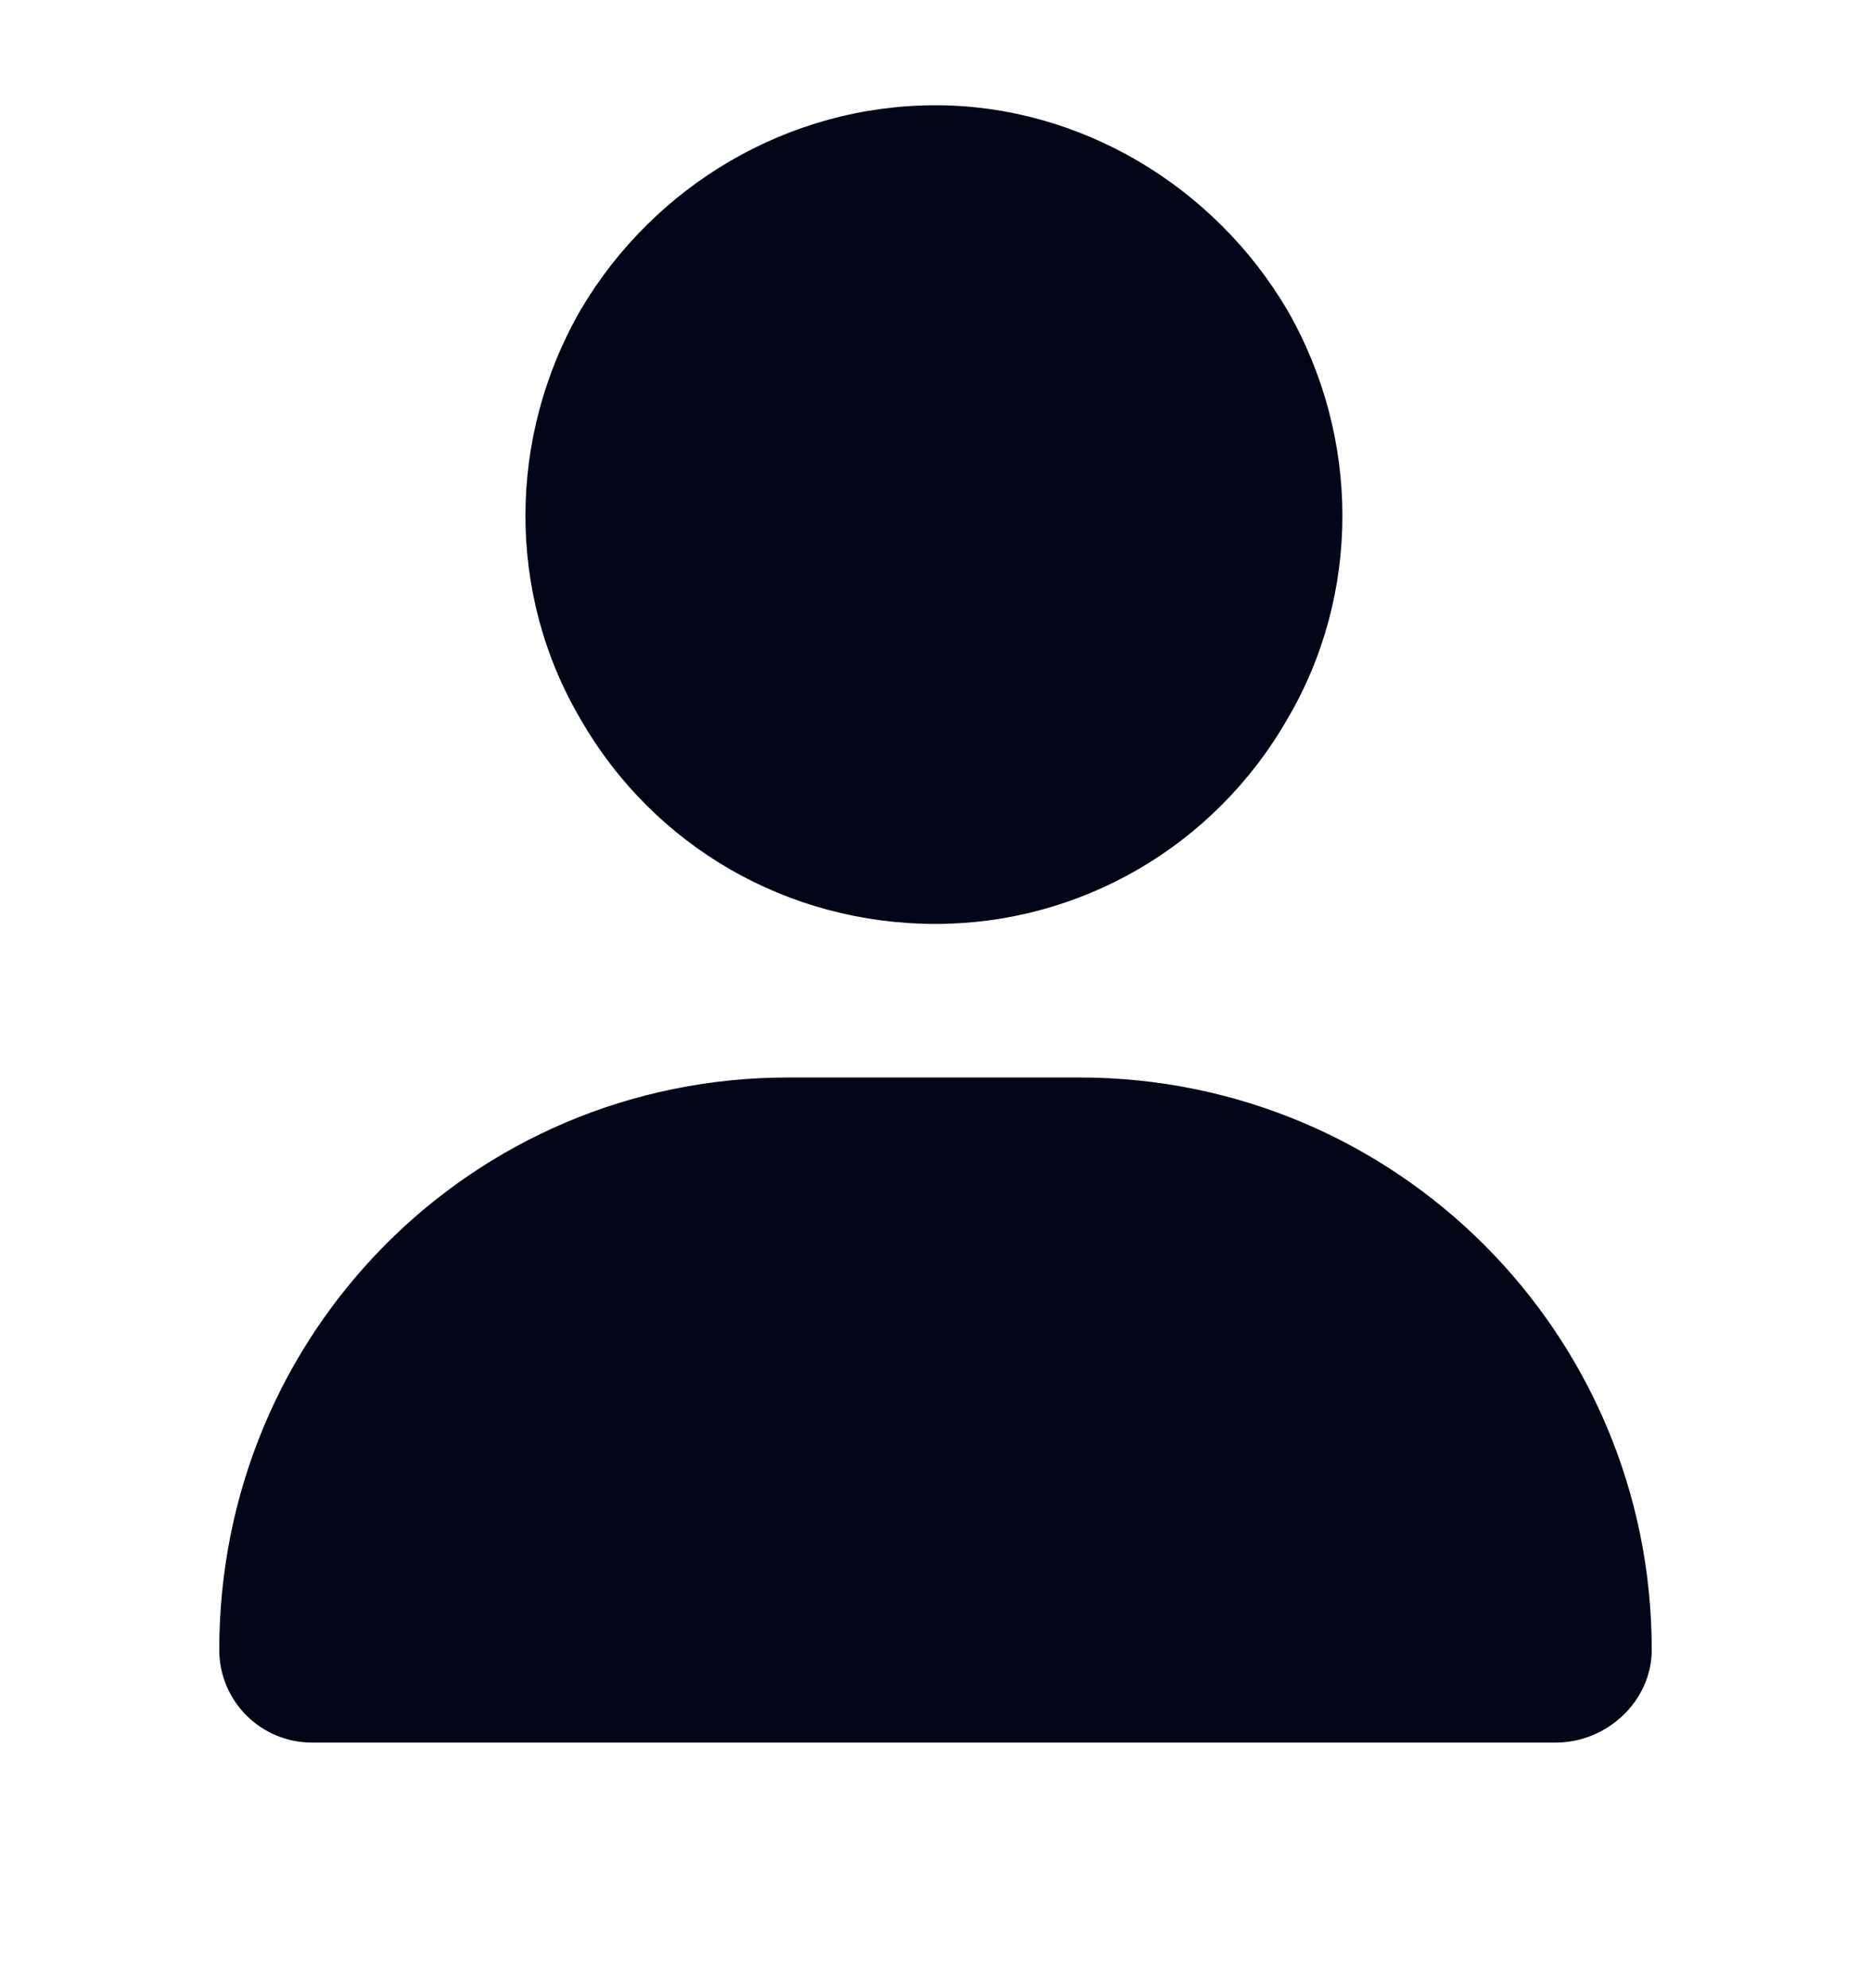
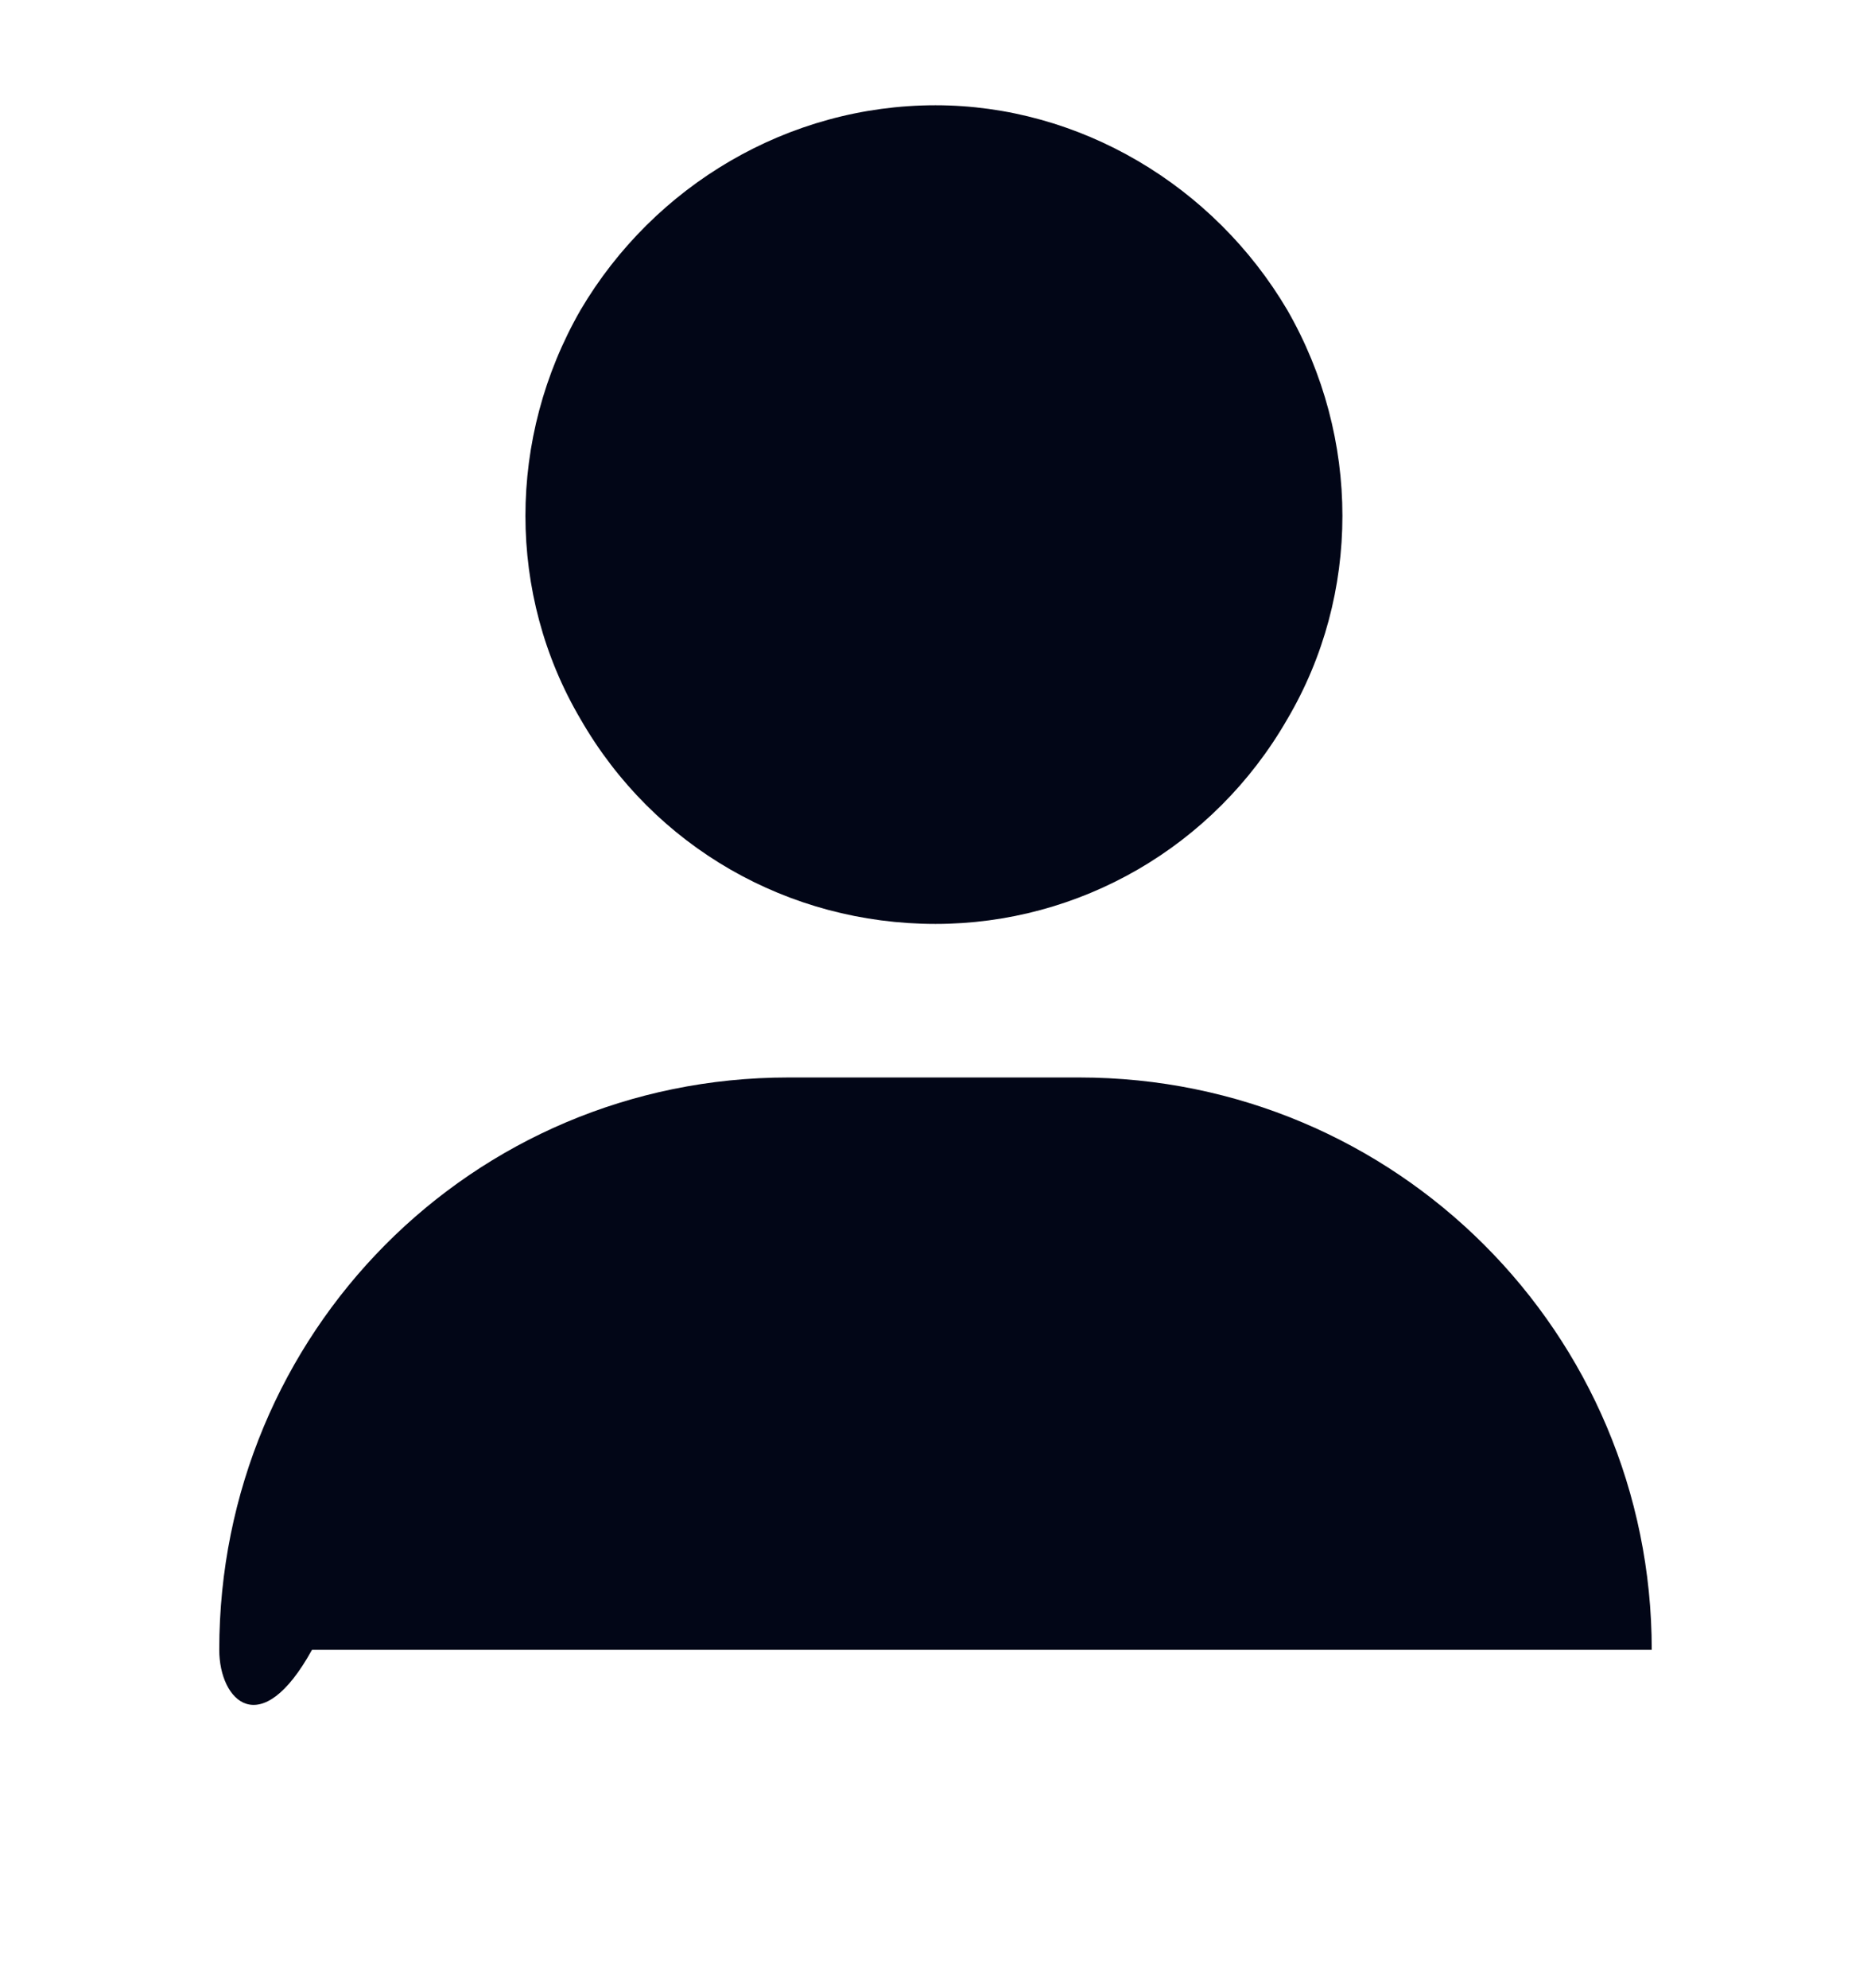
<svg xmlns="http://www.w3.org/2000/svg" width="16" height="17" viewBox="0 0 16 17" fill="none">
-   <path d="M8 7.9C6.742 7.9 5.594 7.244 4.965 6.15C4.336 5.084 4.336 3.744 4.965 2.65C5.594 1.584 6.742 0.9 8 0.9C9.23 0.9 10.379 1.584 11.008 2.65C11.637 3.744 11.637 5.084 11.008 6.15C10.379 7.244 9.23 7.9 8 7.9ZM6.742 9.213H9.23C11.938 9.213 14.125 11.4 14.125 14.107C14.125 14.545 13.742 14.9 13.305 14.9H2.668C2.23 14.9 1.875 14.545 1.875 14.107C1.875 11.4 4.035 9.213 6.742 9.213Z" fill="#020617" />
+   <path d="M8 7.9C6.742 7.9 5.594 7.244 4.965 6.15C4.336 5.084 4.336 3.744 4.965 2.65C5.594 1.584 6.742 0.9 8 0.9C9.23 0.9 10.379 1.584 11.008 2.65C11.637 3.744 11.637 5.084 11.008 6.15C10.379 7.244 9.23 7.9 8 7.9ZM6.742 9.213H9.23C11.938 9.213 14.125 11.4 14.125 14.107H2.668C2.23 14.9 1.875 14.545 1.875 14.107C1.875 11.4 4.035 9.213 6.742 9.213Z" fill="#020617" />
</svg>